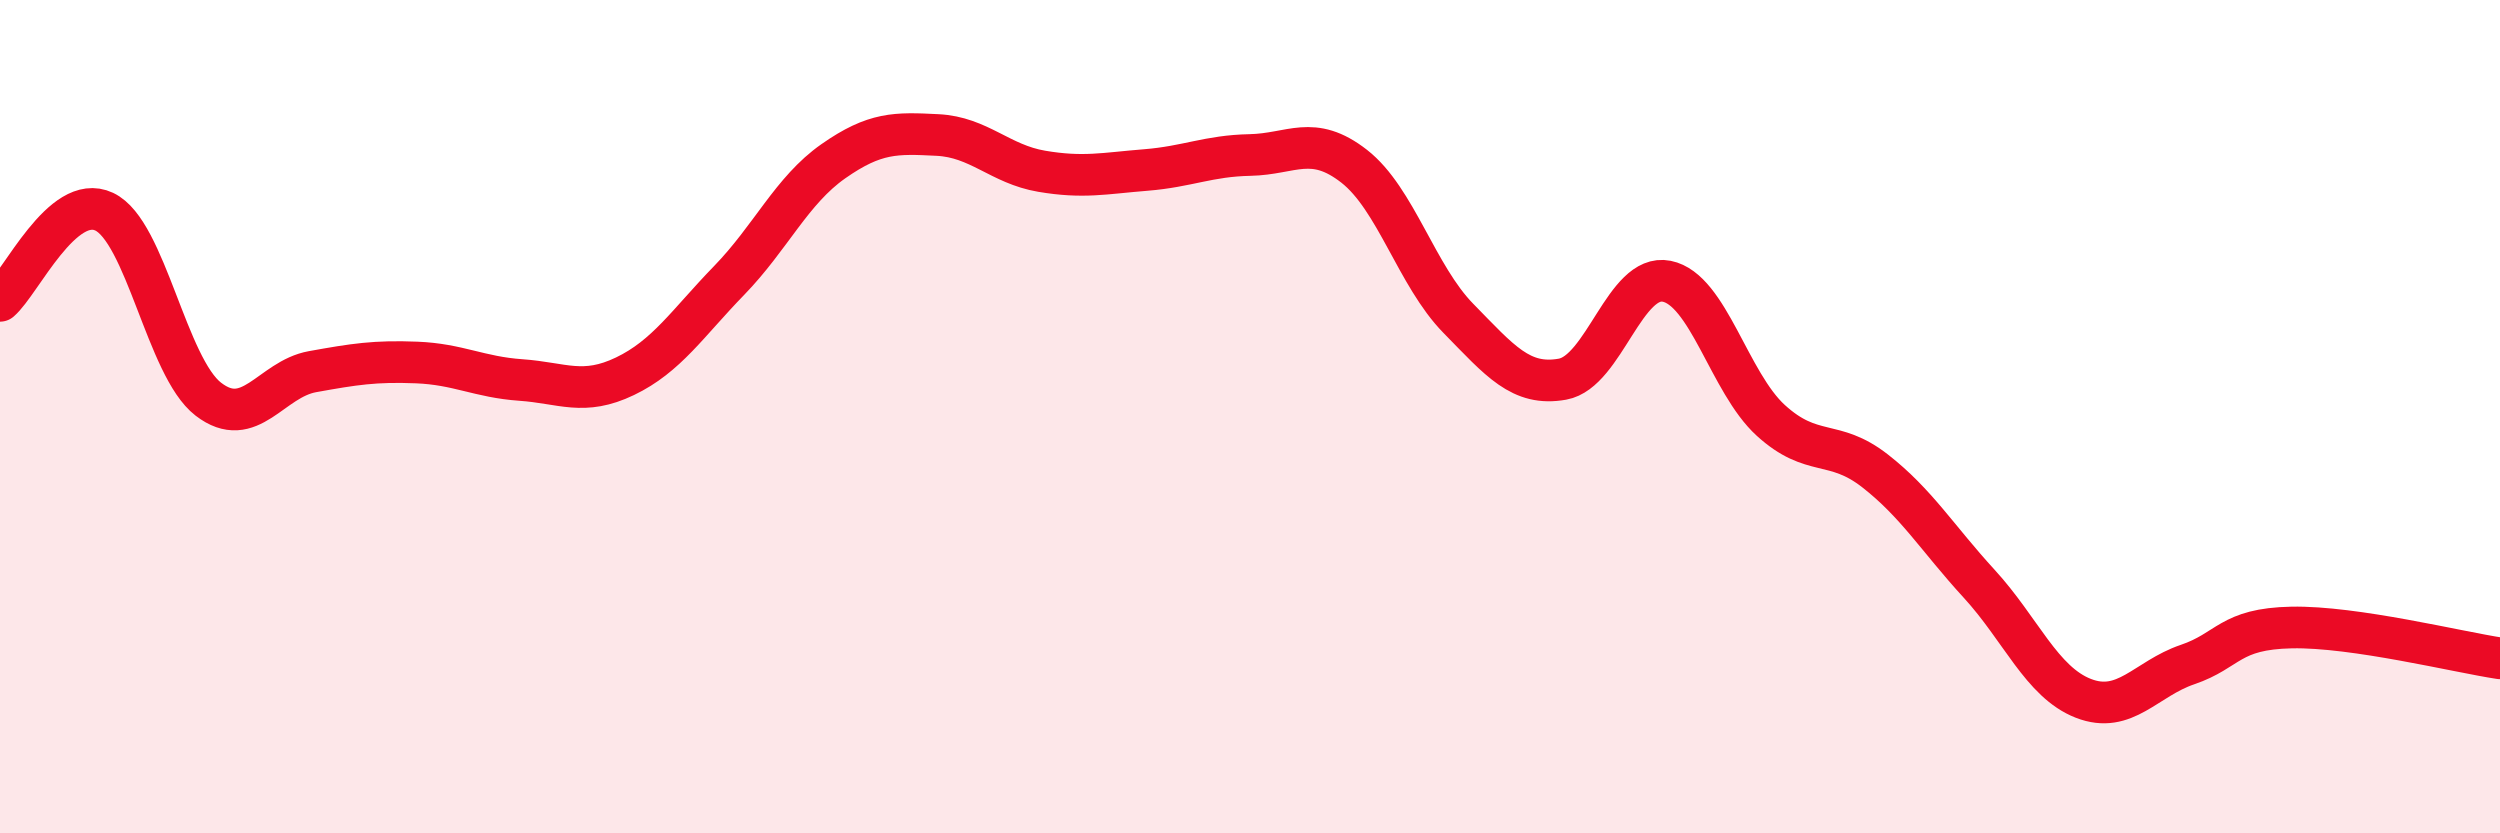
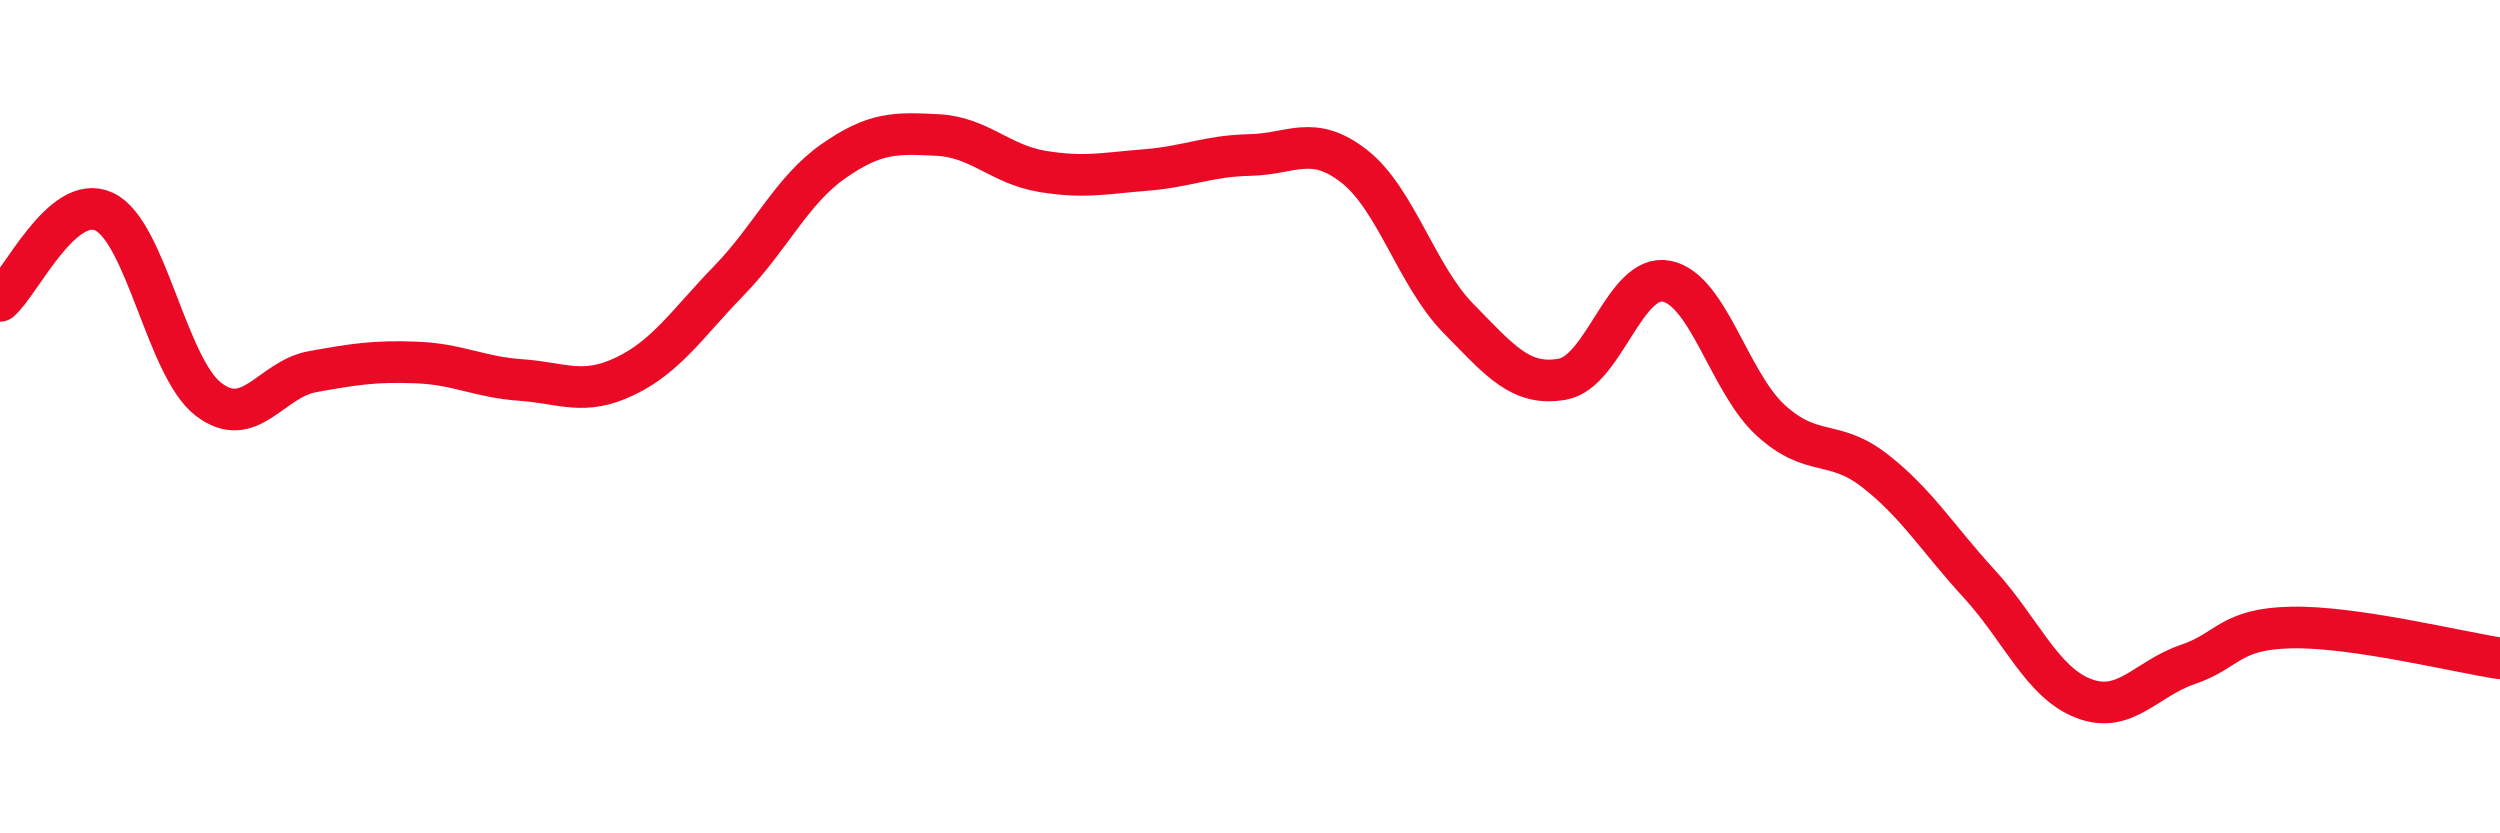
<svg xmlns="http://www.w3.org/2000/svg" width="60" height="20" viewBox="0 0 60 20">
-   <path d="M 0,7.22 C 0.5,6.79 1.5,4.61 2.5,5.08 C 3.5,5.55 4,8.81 5,9.58 C 6,10.35 6.5,9.1 7.5,8.92 C 8.5,8.74 9,8.66 10,8.7 C 11,8.74 11.5,9.05 12.5,9.12 C 13.5,9.19 14,9.51 15,9.03 C 16,8.55 16.5,7.76 17.5,6.73 C 18.5,5.7 19,4.57 20,3.87 C 21,3.17 21.5,3.19 22.5,3.24 C 23.5,3.29 24,3.94 25,4.11 C 26,4.28 26.5,4.16 27.5,4.08 C 28.5,4 29,3.74 30,3.72 C 31,3.7 31.5,3.21 32.5,3.99 C 33.5,4.77 34,6.62 35,7.64 C 36,8.66 36.5,9.28 37.5,9.1 C 38.5,8.92 39,6.55 40,6.75 C 41,6.95 41.5,9.18 42.5,10.09 C 43.5,11 44,10.52 45,11.3 C 46,12.08 46.5,12.92 47.5,14.01 C 48.5,15.1 49,16.37 50,16.76 C 51,17.15 51.5,16.29 52.5,15.95 C 53.5,15.61 53.5,15.09 55,15.06 C 56.5,15.03 59,15.65 60,15.8L60 20L0 20Z" fill="#EB0A25" opacity="0.1" stroke-linecap="round" stroke-linejoin="round" />
  <path d="M 0,7.22 C 0.5,6.79 1.5,4.61 2.5,5.08 C 3.5,5.55 4,8.81 5,9.58 C 6,10.35 6.5,9.1 7.5,8.92 C 8.5,8.74 9,8.66 10,8.7 C 11,8.74 11.5,9.05 12.5,9.12 C 13.5,9.19 14,9.51 15,9.03 C 16,8.55 16.5,7.76 17.5,6.73 C 18.5,5.7 19,4.57 20,3.87 C 21,3.17 21.5,3.19 22.5,3.24 C 23.5,3.29 24,3.94 25,4.11 C 26,4.28 26.5,4.16 27.5,4.08 C 28.5,4 29,3.74 30,3.72 C 31,3.7 31.5,3.21 32.5,3.99 C 33.5,4.77 34,6.62 35,7.64 C 36,8.66 36.5,9.28 37.5,9.1 C 38.5,8.92 39,6.55 40,6.75 C 41,6.95 41.5,9.18 42.5,10.09 C 43.5,11 44,10.52 45,11.3 C 46,12.08 46.5,12.92 47.5,14.01 C 48.5,15.1 49,16.37 50,16.76 C 51,17.15 51.5,16.29 52.5,15.95 C 53.5,15.61 53.5,15.09 55,15.06 C 56.5,15.03 59,15.65 60,15.8" stroke="#EB0A25" stroke-width="1" fill="none" stroke-linecap="round" stroke-linejoin="round" />
</svg>